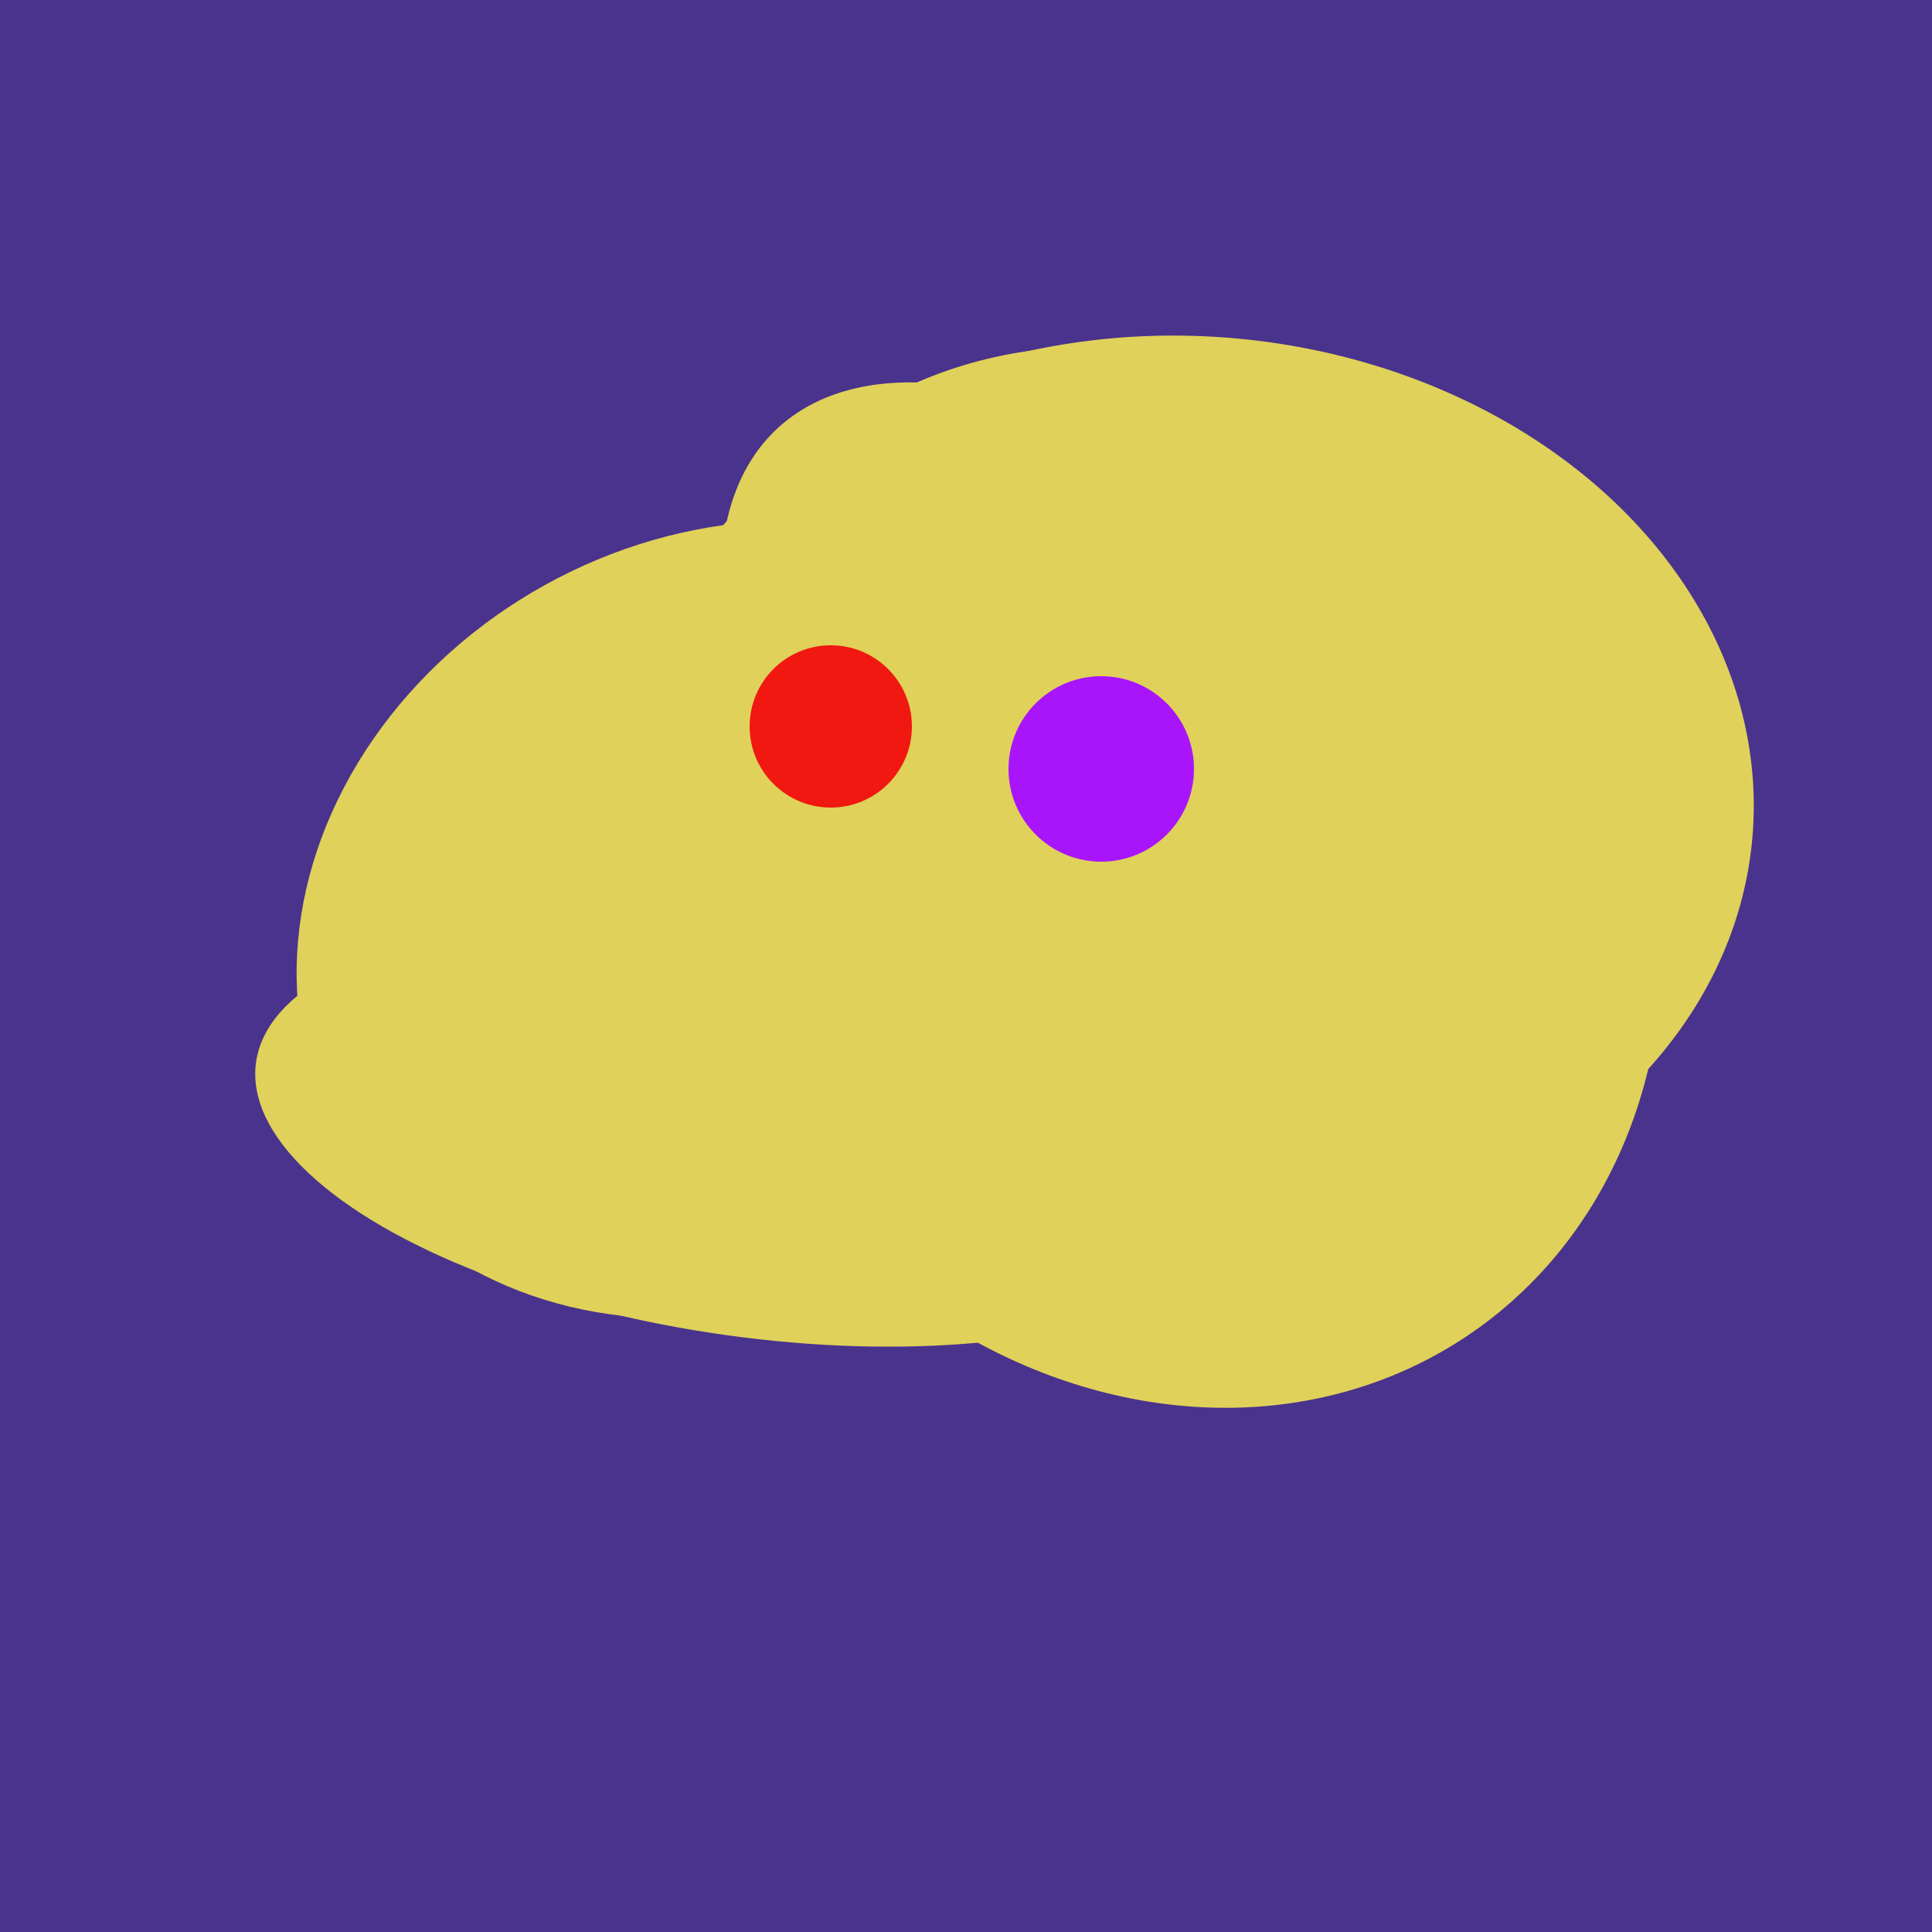
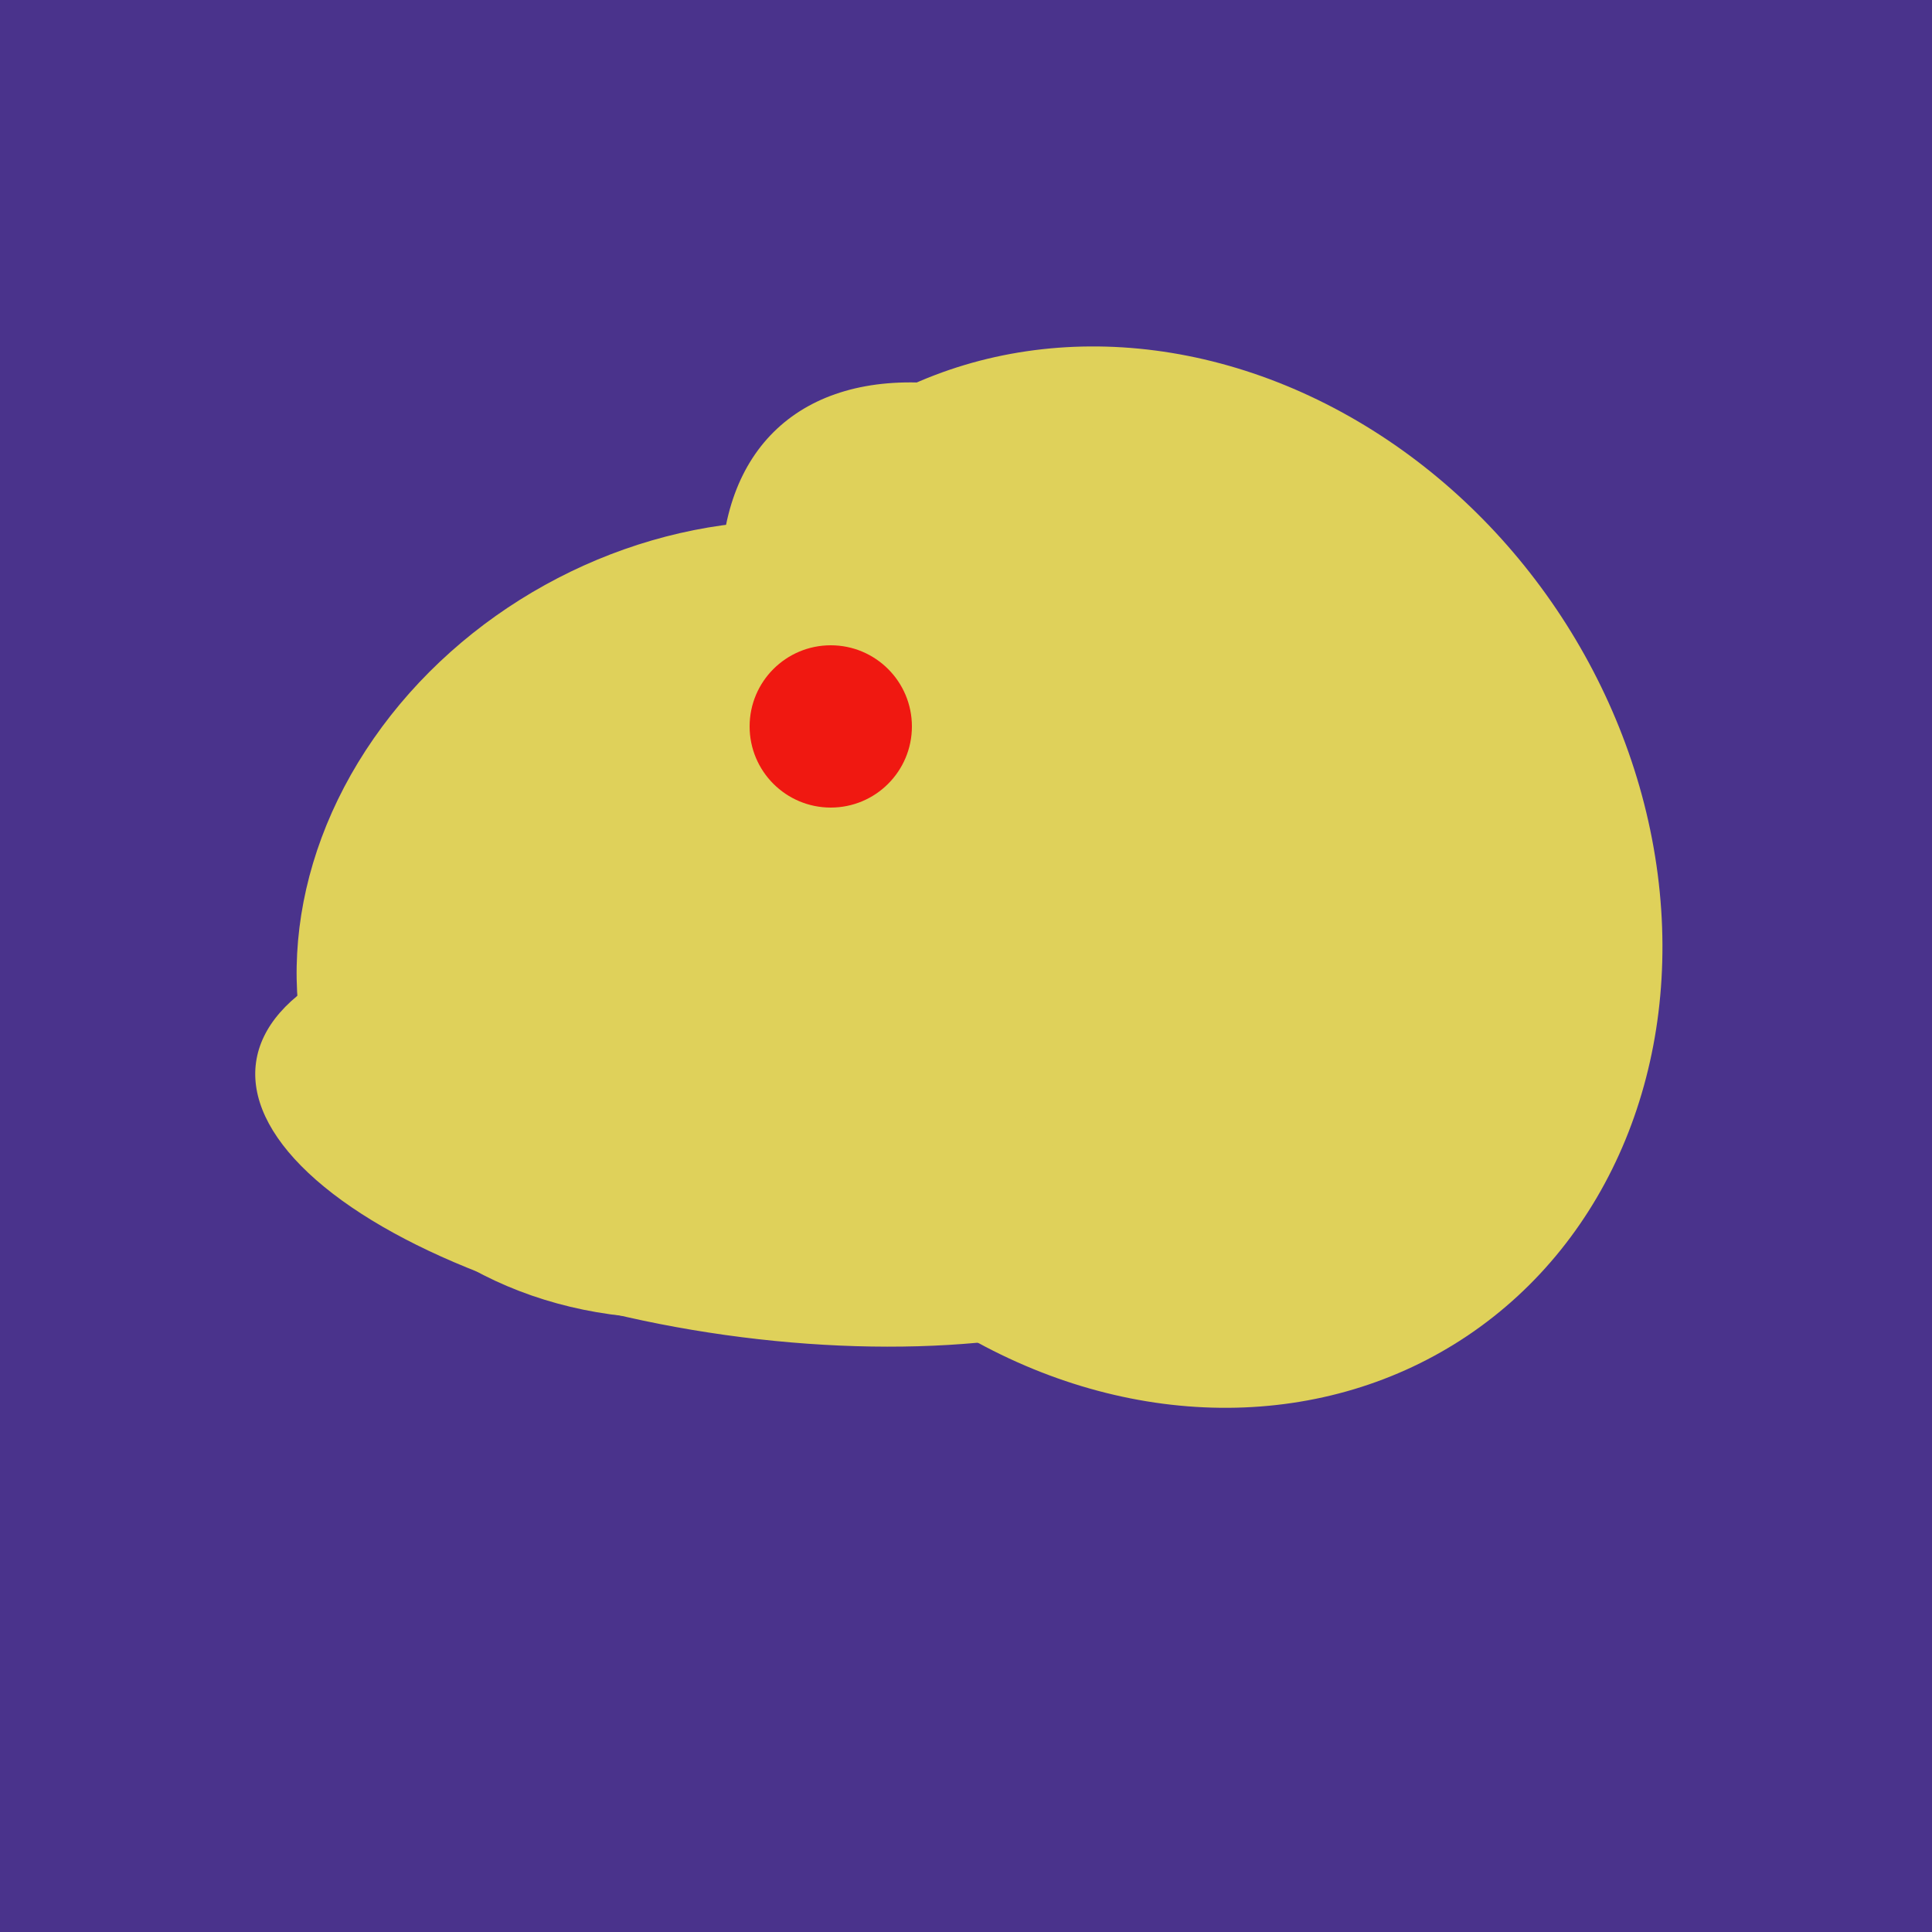
<svg xmlns="http://www.w3.org/2000/svg" width="500" height="500">
  <rect width="500" height="500" fill="#4a338c" />
  <ellipse cx="195" cy="293" rx="53" ry="130" transform="rotate(98, 195, 293)" fill="rgb(223,209,90)" />
  <ellipse cx="280" cy="222" rx="67" ry="114" transform="rotate(265, 280, 222)" fill="rgb(223,209,90)" />
  <ellipse cx="300" cy="227" rx="143" ry="124" transform="rotate(236, 300, 227)" fill="rgb(223,209,90)" />
  <ellipse cx="189" cy="238" rx="116" ry="99" transform="rotate(151, 189, 238)" fill="rgb(223,209,90)" />
-   <ellipse cx="308" cy="205" rx="118" ry="146" transform="rotate(274, 308, 205)" fill="rgb(223,209,90)" />
  <ellipse cx="300" cy="217" rx="76" ry="145" transform="rotate(137, 300, 217)" fill="rgb(223,209,90)" />
  <circle cx="215" cy="188" r="21" fill="rgb(240,24,17)" />
-   <circle cx="285" cy="199" r="24" fill="rgb(168,21,250)" />
</svg>